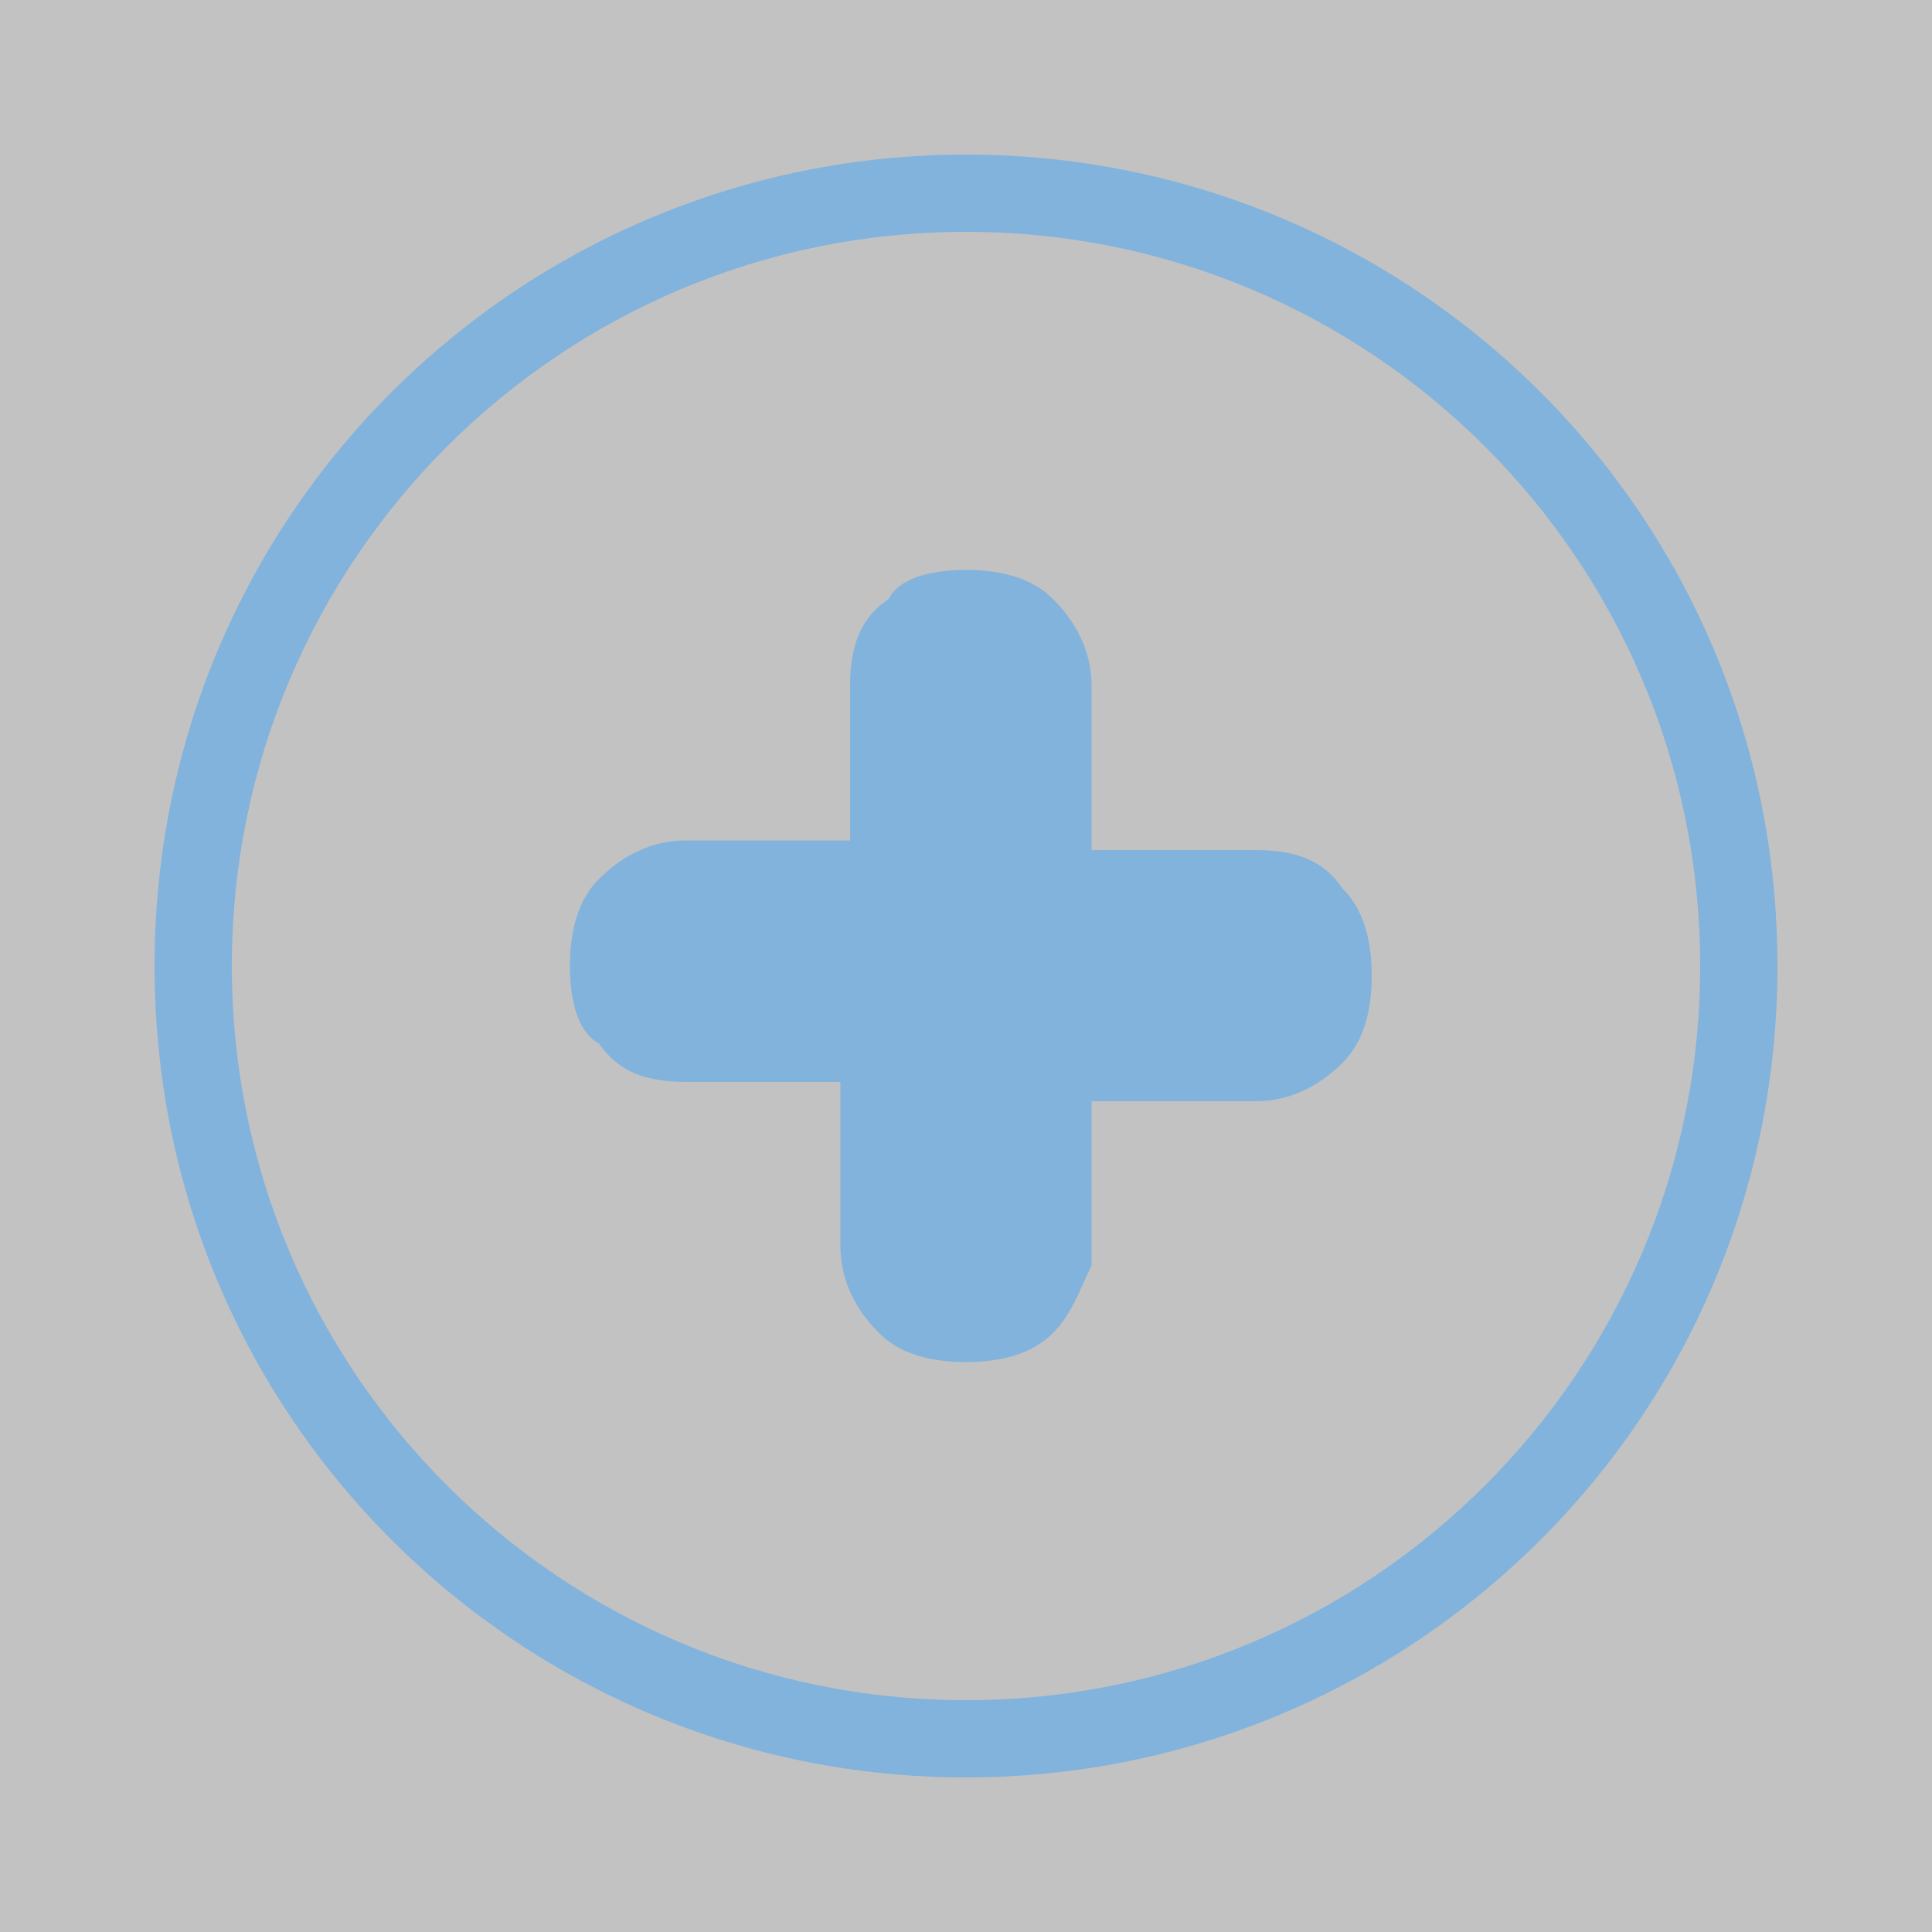
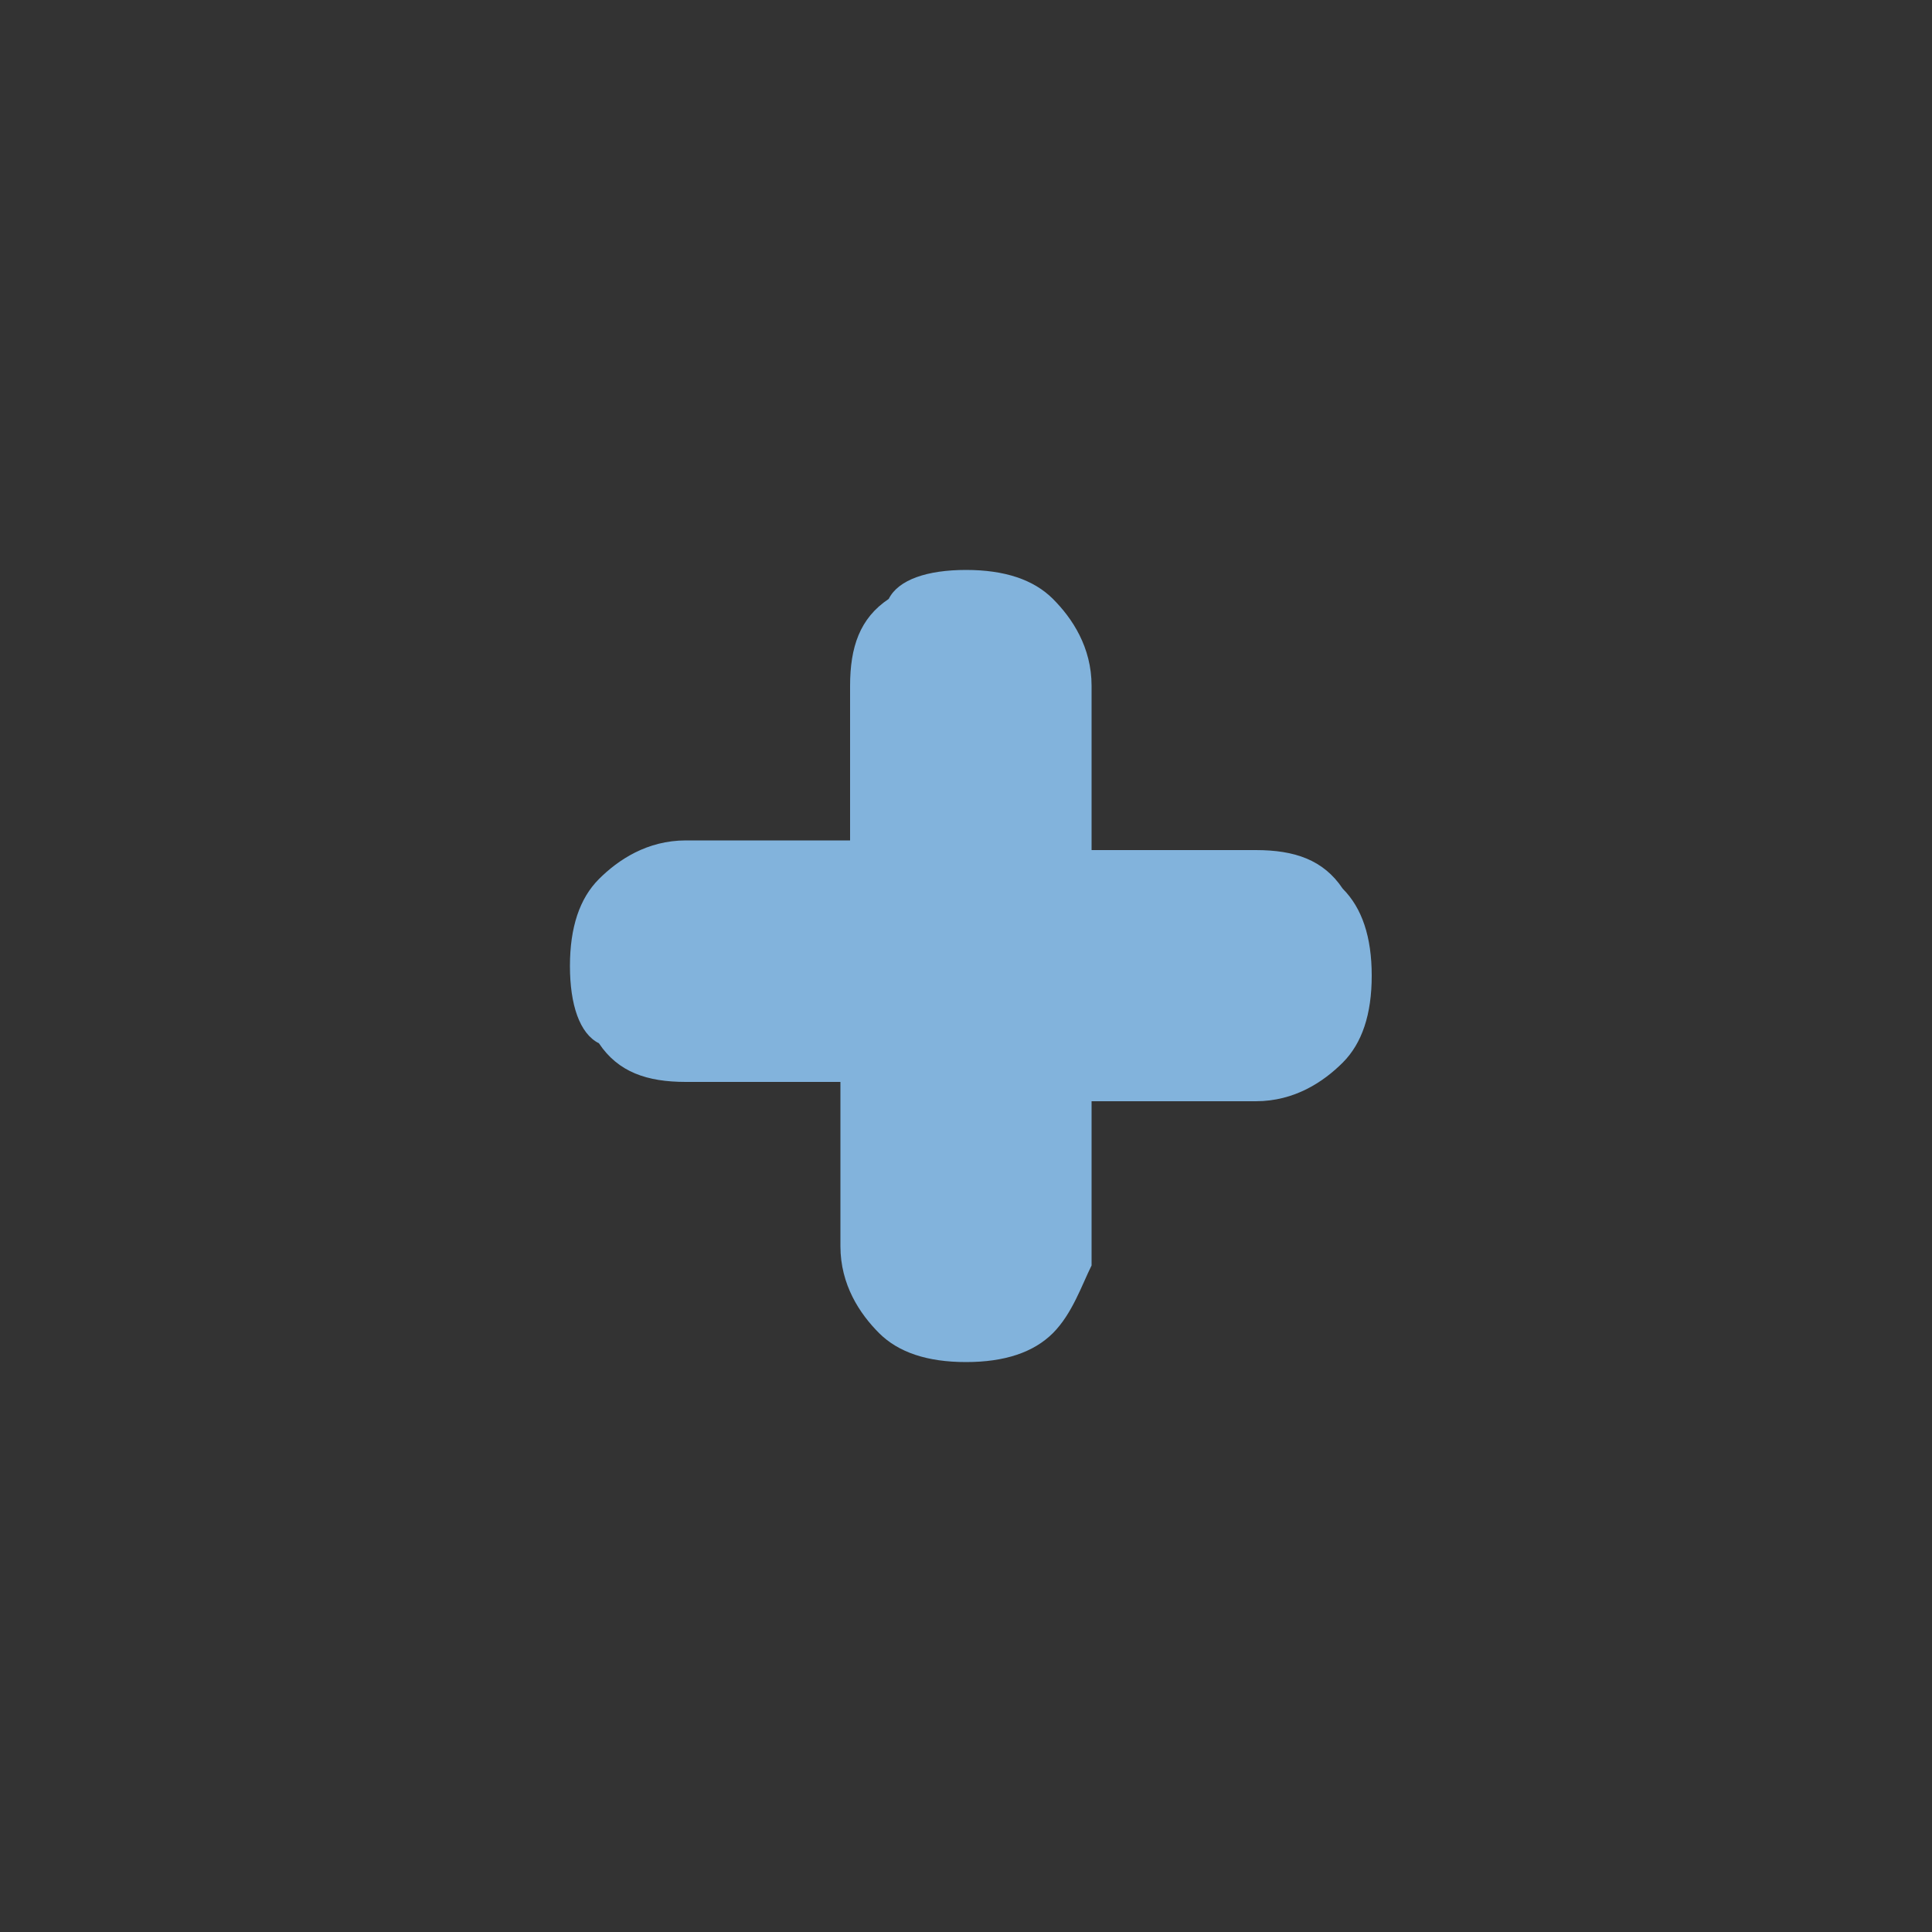
<svg xmlns="http://www.w3.org/2000/svg" version="1.1" id="レイヤー_1" x="0px" y="0px" viewBox="0 0 20 20" style="enable-background:new 0 0 20 20;" xml:space="preserve">
  <rect x="0" y="0" width="20" height="20" fill="#333333" stroke="none" />
  <style type="text/css">
	.st0{opacity:0.7;fill:#FFFFFF;}
	.st1{fill:#82B3DC;}
</style>
-   <rect class="st0" width="20" height="20" />
  <g>
    <path class="st1" d="M10.9,13.8c-0.2,0.2-0.5,0.3-0.9,0.3c-0.4,0-0.7-0.1-0.9-0.3c-0.2-0.2-0.4-0.5-0.4-0.9v-1.7H7.1   c-0.4,0-0.7-0.1-0.9-0.4C6,10.7,5.9,10.4,5.9,10c0-0.4,0.1-0.7,0.3-0.9s0.5-0.4,0.9-0.4h1.7V7.1c0-0.4,0.1-0.7,0.4-0.9   C9.3,6,9.6,5.9,10,5.9c0.4,0,0.7,0.1,0.9,0.3c0.2,0.2,0.4,0.5,0.4,0.9v1.7h1.7c0.4,0,0.7,0.1,0.9,0.4c0.2,0.2,0.3,0.5,0.3,0.9   c0,0.4-0.1,0.7-0.3,0.9c-0.2,0.2-0.5,0.4-0.9,0.4h-1.7v1.7C11.2,13.3,11.1,13.6,10.9,13.8z" />
  </g>
  <g>
-     <path class="st1" d="M10,18.4c-4.6,0-8.4-3.7-8.4-8.4S5.4,1.6,10,1.6s8.4,3.7,8.4,8.4S14.6,18.4,10,18.4z M10,2.4   c-4.2,0-7.6,3.4-7.6,7.6s3.4,7.6,7.6,7.6s7.6-3.4,7.6-7.6S14.2,2.4,10,2.4z" />
-   </g>
+     </g>
</svg>